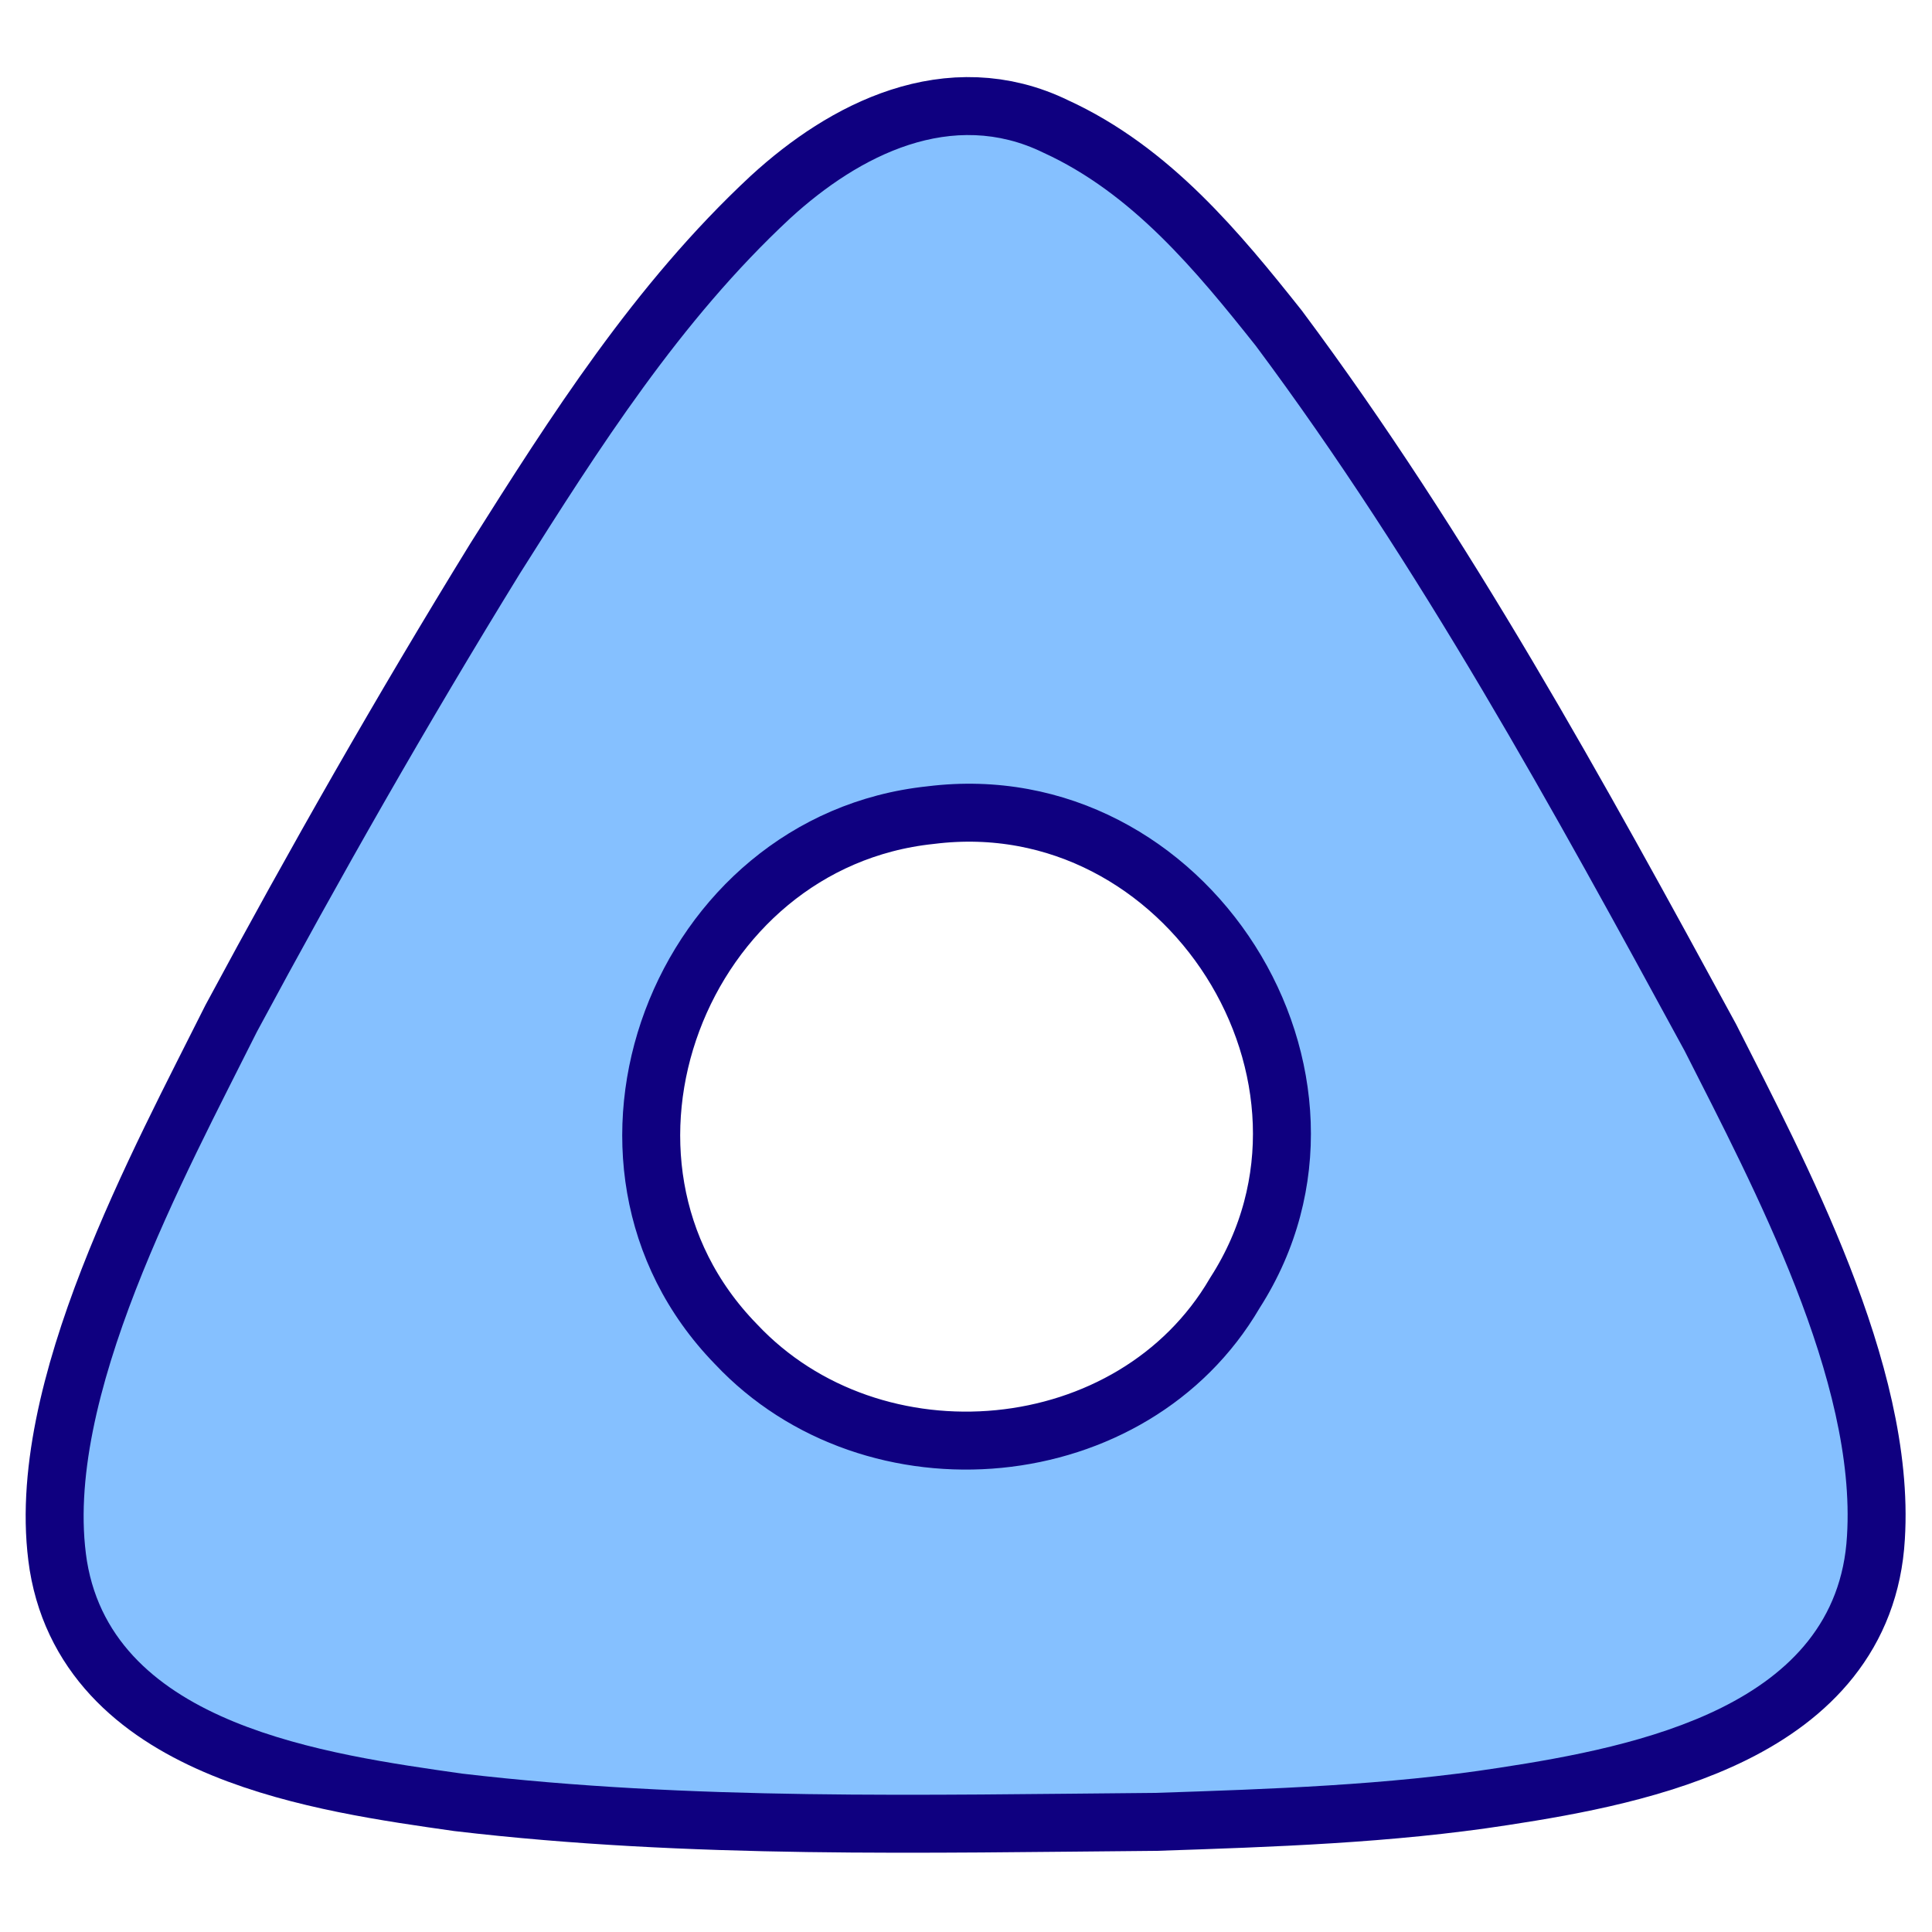
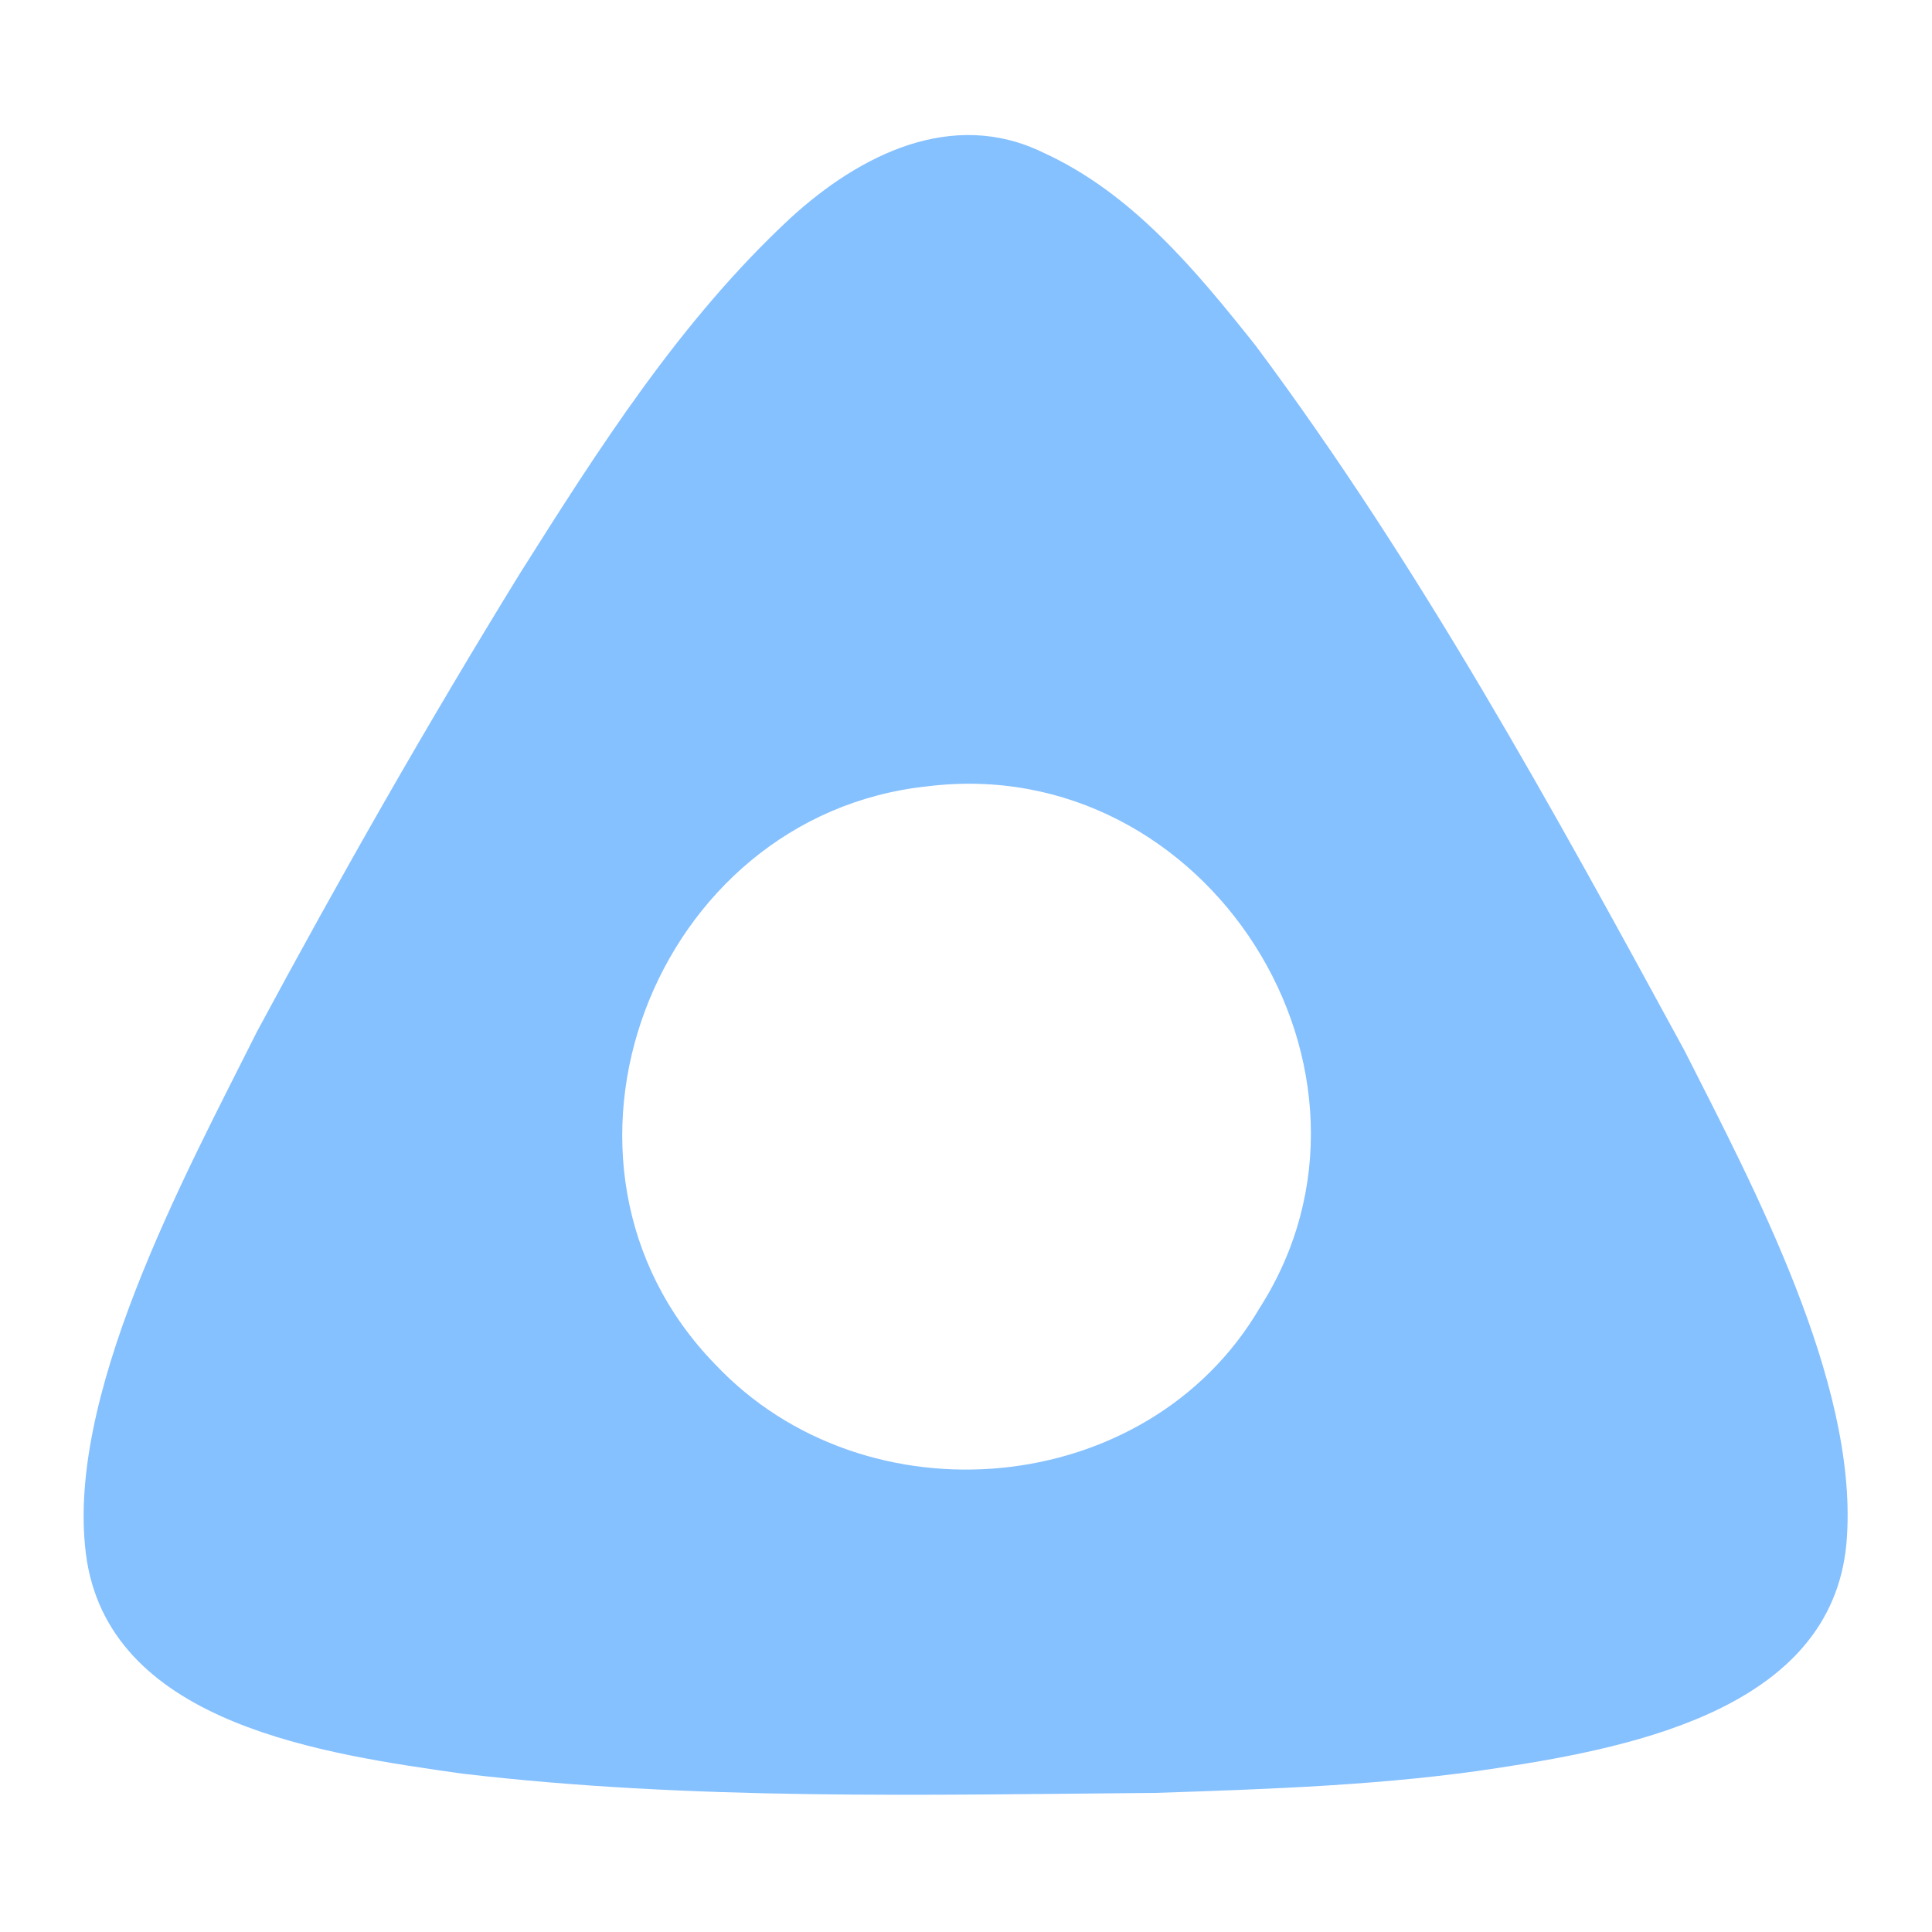
<svg xmlns="http://www.w3.org/2000/svg" viewBox="0 0 100 100">
-   <path stroke="#0F0080" stroke-miterlimit="10" stroke-width="6" d="M59.8 92.8c-12 .1-24 .4-35.9-1-7-1-18-2.5-19.4-11-1.3-8.3 5.1-20 8.8-27.4 4.3-8 8.8-15.9 13.6-23.7 4.1-6.5 8.3-13.1 14-18.4C44.5 8 49.3 5.6 54 7.9c4.6 2.1 7.9 6.1 11 10 8.5 11.4 15.4 24 22.2 36.5 3.6 7.1 8.9 17.1 8.4 25.1-.5 8.8-10.8 10.9-18 12-5.8.9-11.8 1.1-17.8 1.3zM37 70.6c7.8 8.3 22.4 7 28.2-2.9 7.8-12.2-2.7-28.8-17.2-27-14.2 1.5-21.1 19.5-11 29.9z" />
  <path fill="#85C0FF" d="M59.8 92.8c-12 .1-24 .4-35.9-1-7-1-18-2.5-19.4-11-1.3-8.3 5.1-20 8.8-27.4 4.3-8 8.8-15.9 13.6-23.7 4.1-6.5 8.3-13.1 14-18.4C44.5 8 49.3 5.6 54 7.9c4.6 2.1 7.9 6.1 11 10 8.5 11.4 15.4 24 22.2 36.5 3.6 7.1 8.9 17.1 8.4 25.1-.5 8.8-10.8 10.9-18 12-5.8.9-11.8 1.1-17.8 1.3zM37 70.6c7.8 8.3 22.4 7 28.2-2.9 7.8-12.2-2.7-28.8-17.2-27-14.2 1.5-21.1 19.5-11 29.9z" class="fill" />
</svg>